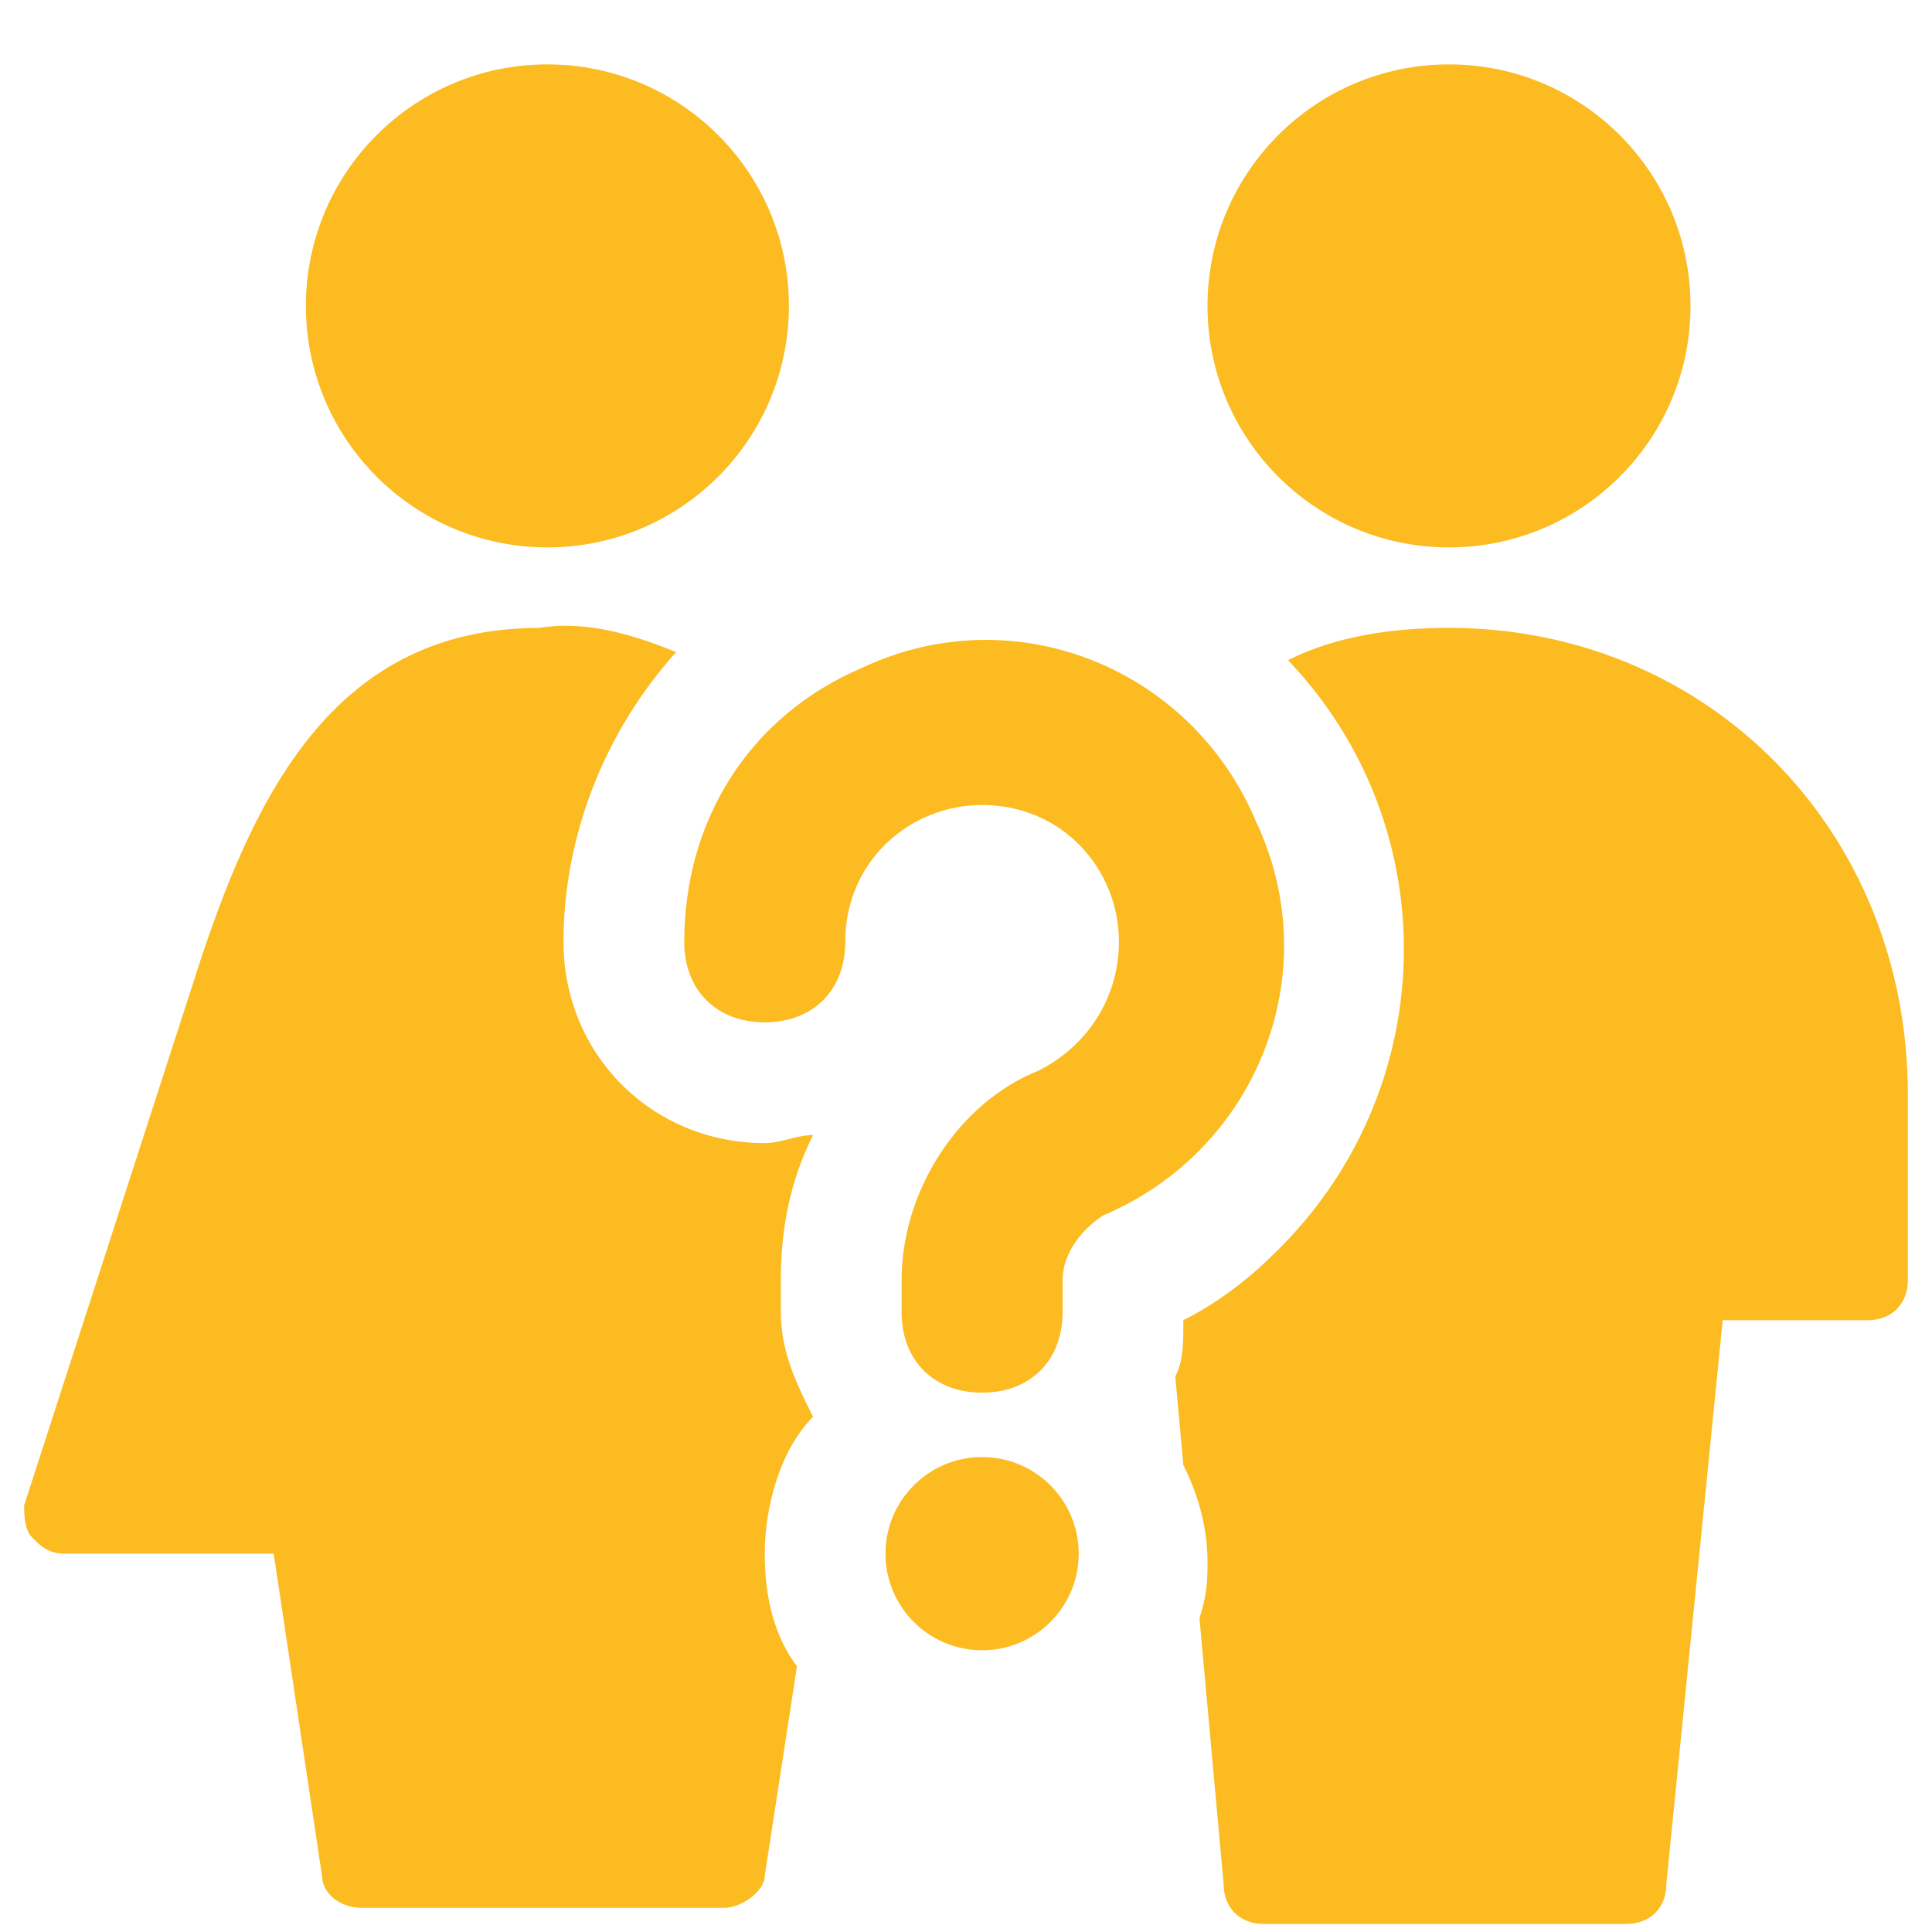
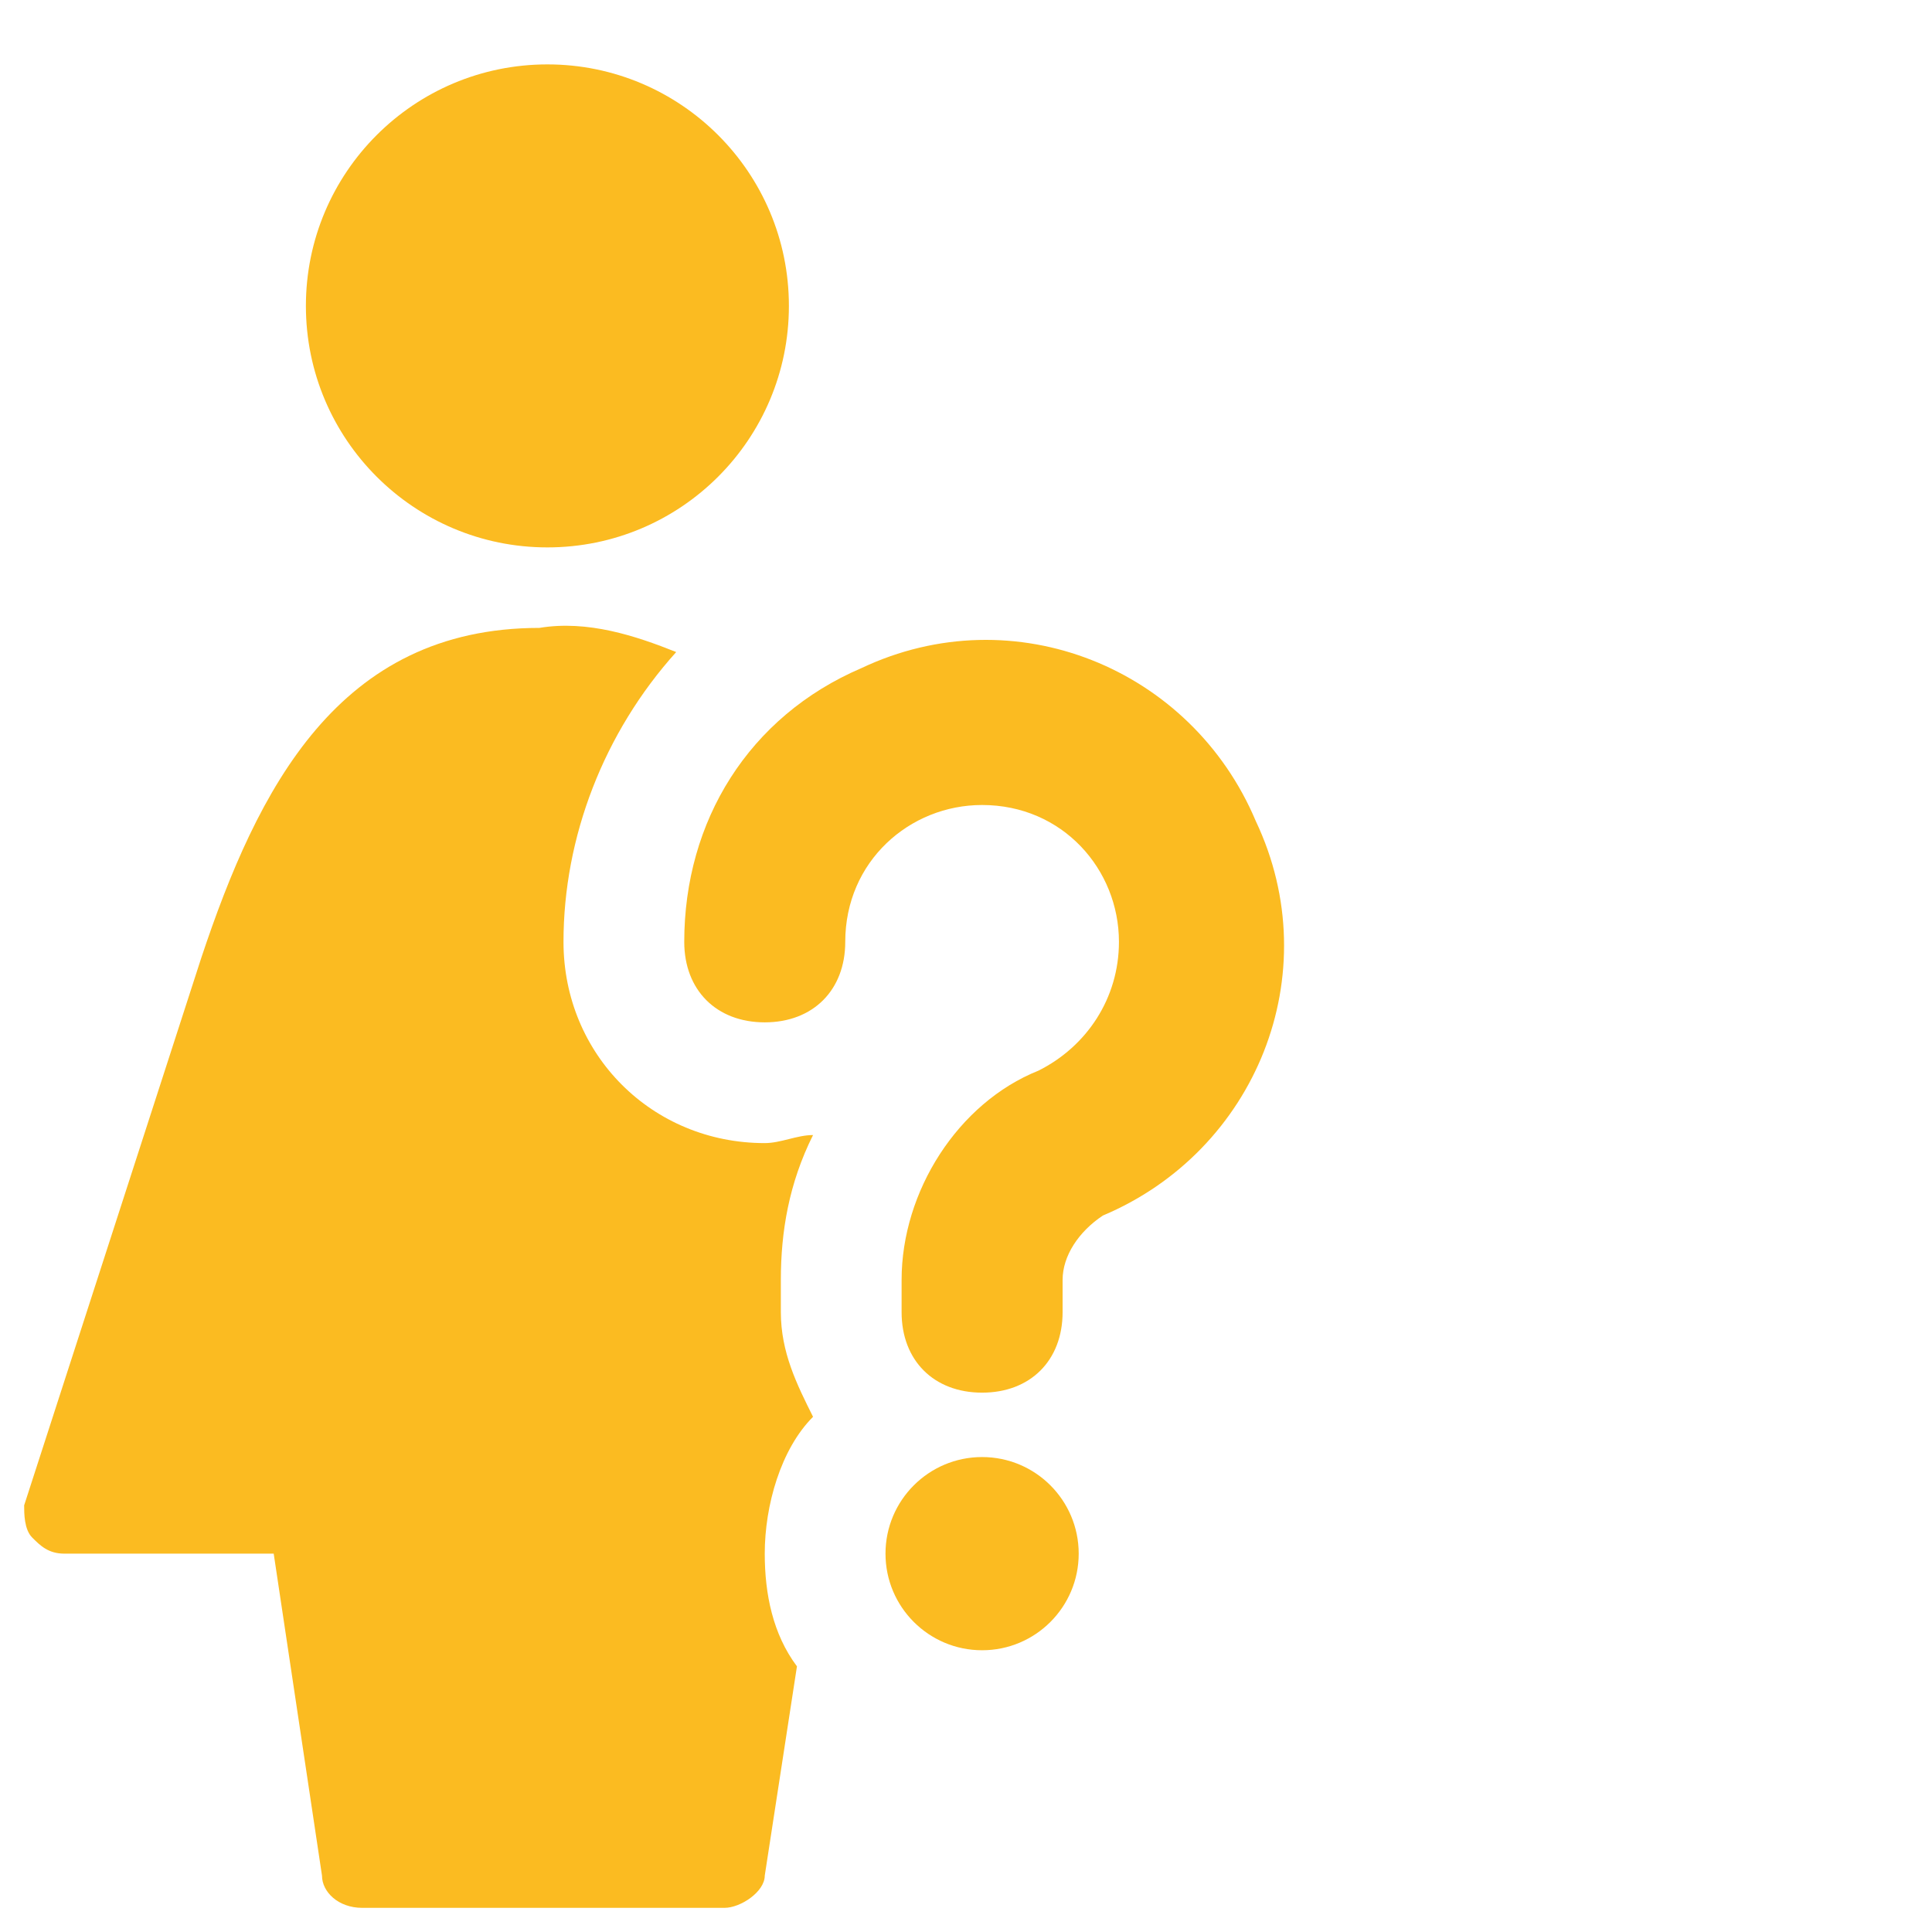
<svg xmlns="http://www.w3.org/2000/svg" version="1.1" id="Ebene_1" x="0px" y="0px" viewBox="0 0 24 24" style="enable-background:new 0 0 24 24;" xml:space="preserve">
  <style type="text/css">
	.st0{fill:#FBBB21;}
</style>
  <g>
-     <circle class="st0" cx="18" cy="3.8" r="3" />
-     <path class="st0" d="M18,7.8c-0.7,0-1.4,0.1-2,0.4c2,2.1,1.9,5.4-0.2,7.4c-0.3,0.3-0.7,0.6-1.1,0.8c0,0.3,0,0.5-0.1,0.7l0.1,1.1   c0.2,0.4,0.3,0.8,0.3,1.2c0,0.2,0,0.4-0.1,0.7l0.3,3.3c0,0.3,0.2,0.5,0.5,0.5h4.5c0.3,0,0.5-0.2,0.5-0.5l0.7-7h1.8   c0.3,0,0.5-0.2,0.5-0.5v-2.3C23.7,10.3,21.2,7.8,18,7.8z" />
    <path class="st0" d="M9.5,19.3c0-0.6,0.2-1.3,0.6-1.7c-0.2-0.4-0.4-0.8-0.4-1.3v-0.4c0-0.6,0.1-1.2,0.4-1.8c-0.2,0-0.4,0.1-0.6,0.1   c-1.4,0-2.5-1.1-2.5-2.5c0,0,0,0,0,0c0-1.3,0.5-2.6,1.4-3.6C7.9,7.9,7.3,7.7,6.7,7.8c-2.5,0-3.5,2-4.2,4.1l-2.2,6.8   c0,0.1,0,0.3,0.1,0.4c0.1,0.1,0.2,0.2,0.4,0.2h2.6L4,23.3c0,0.2,0.2,0.4,0.5,0.4H9c0.2,0,0.5-0.2,0.5-0.4l0.4-2.6   C9.6,20.3,9.5,19.8,9.5,19.3z" />
    <circle class="st0" cx="6.8" cy="3.8" r="3" />
    <circle class="st0" cx="12.2" cy="19.3" r="1.2" />
    <path class="st0" d="M10.5,11.7c0-1,0.8-1.7,1.7-1.7c1,0,1.7,0.8,1.7,1.7c0,0.7-0.4,1.3-1,1.6c-1,0.4-1.7,1.5-1.7,2.6v0.4   c0,0.6,0.4,1,1,1s1-0.4,1-1v-0.4c0-0.3,0.2-0.6,0.5-0.8c1.9-0.8,2.8-3,1.9-4.9c-0.8-1.9-3-2.8-4.9-1.9c-1.4,0.6-2.2,1.9-2.2,3.4   c0,0.6,0.4,1,1,1S10.5,12.3,10.5,11.7z" />
  </g>
</svg>